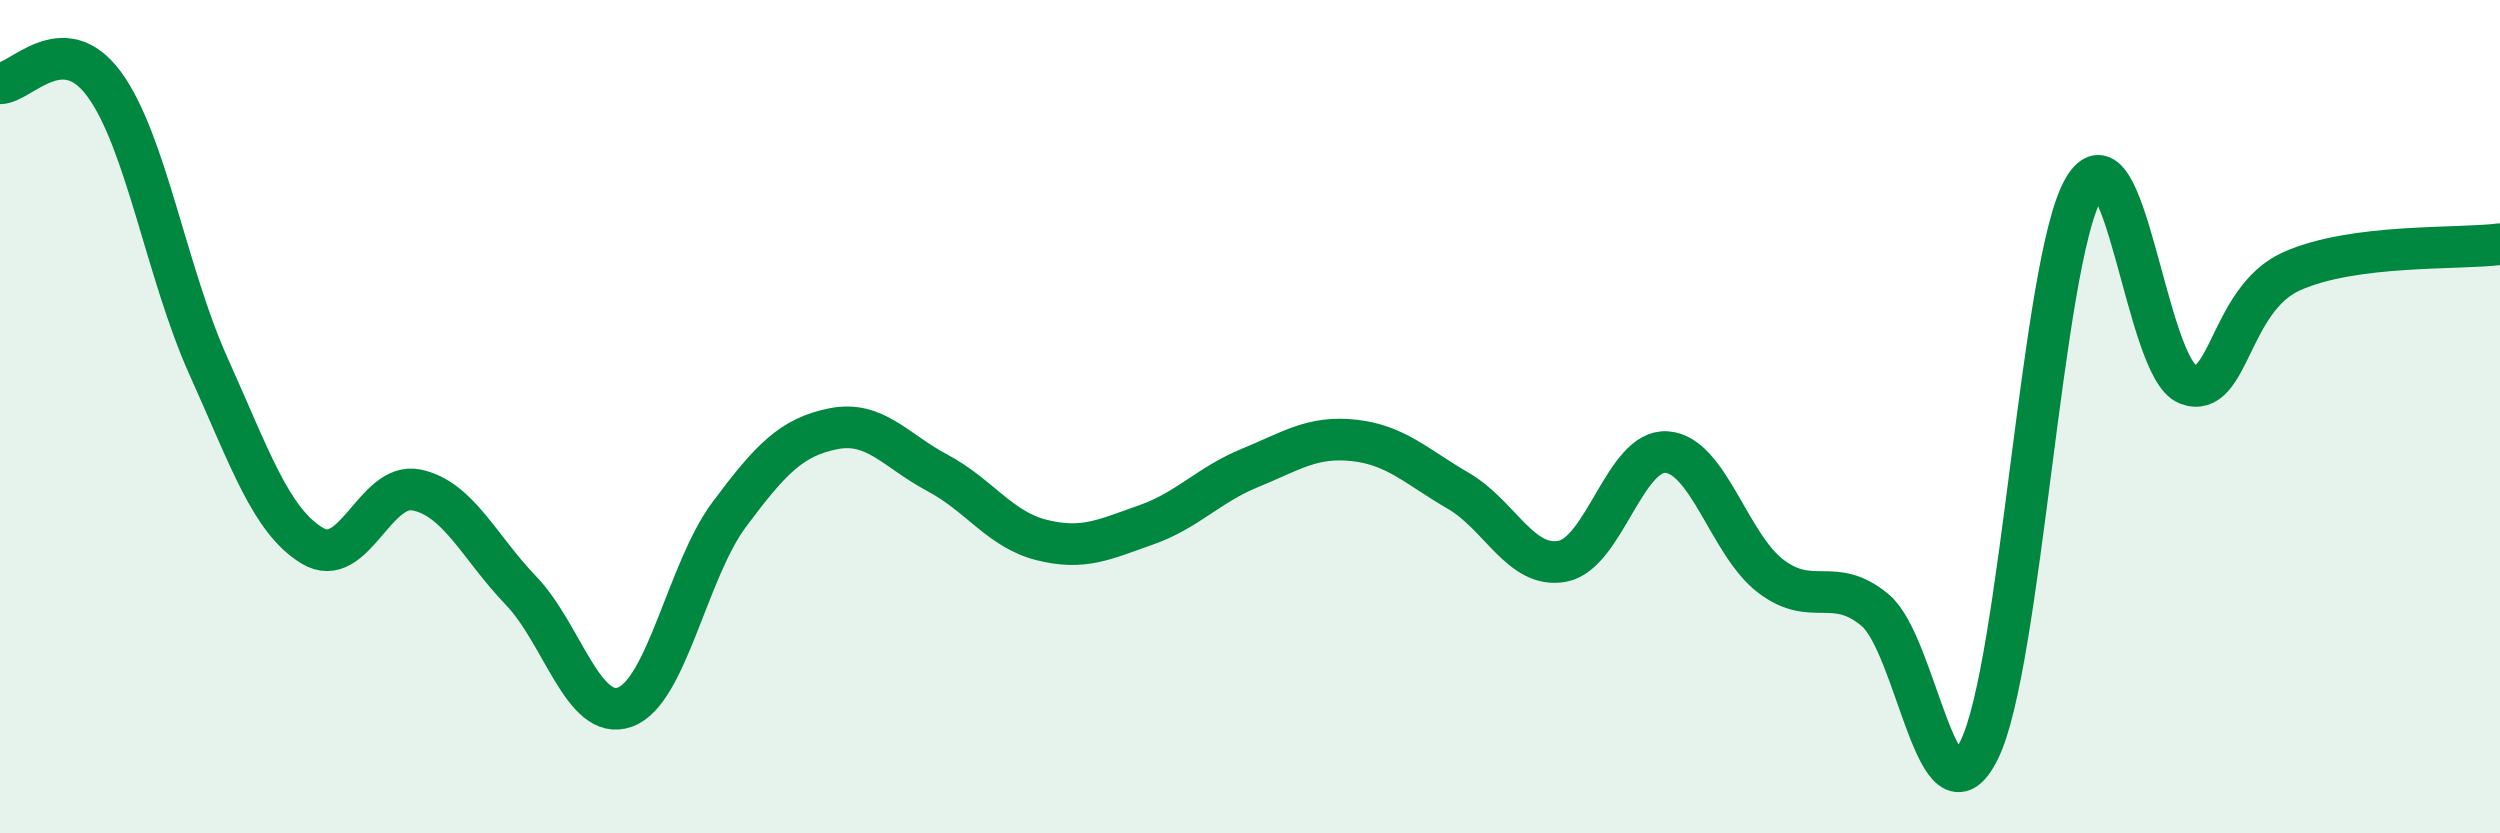
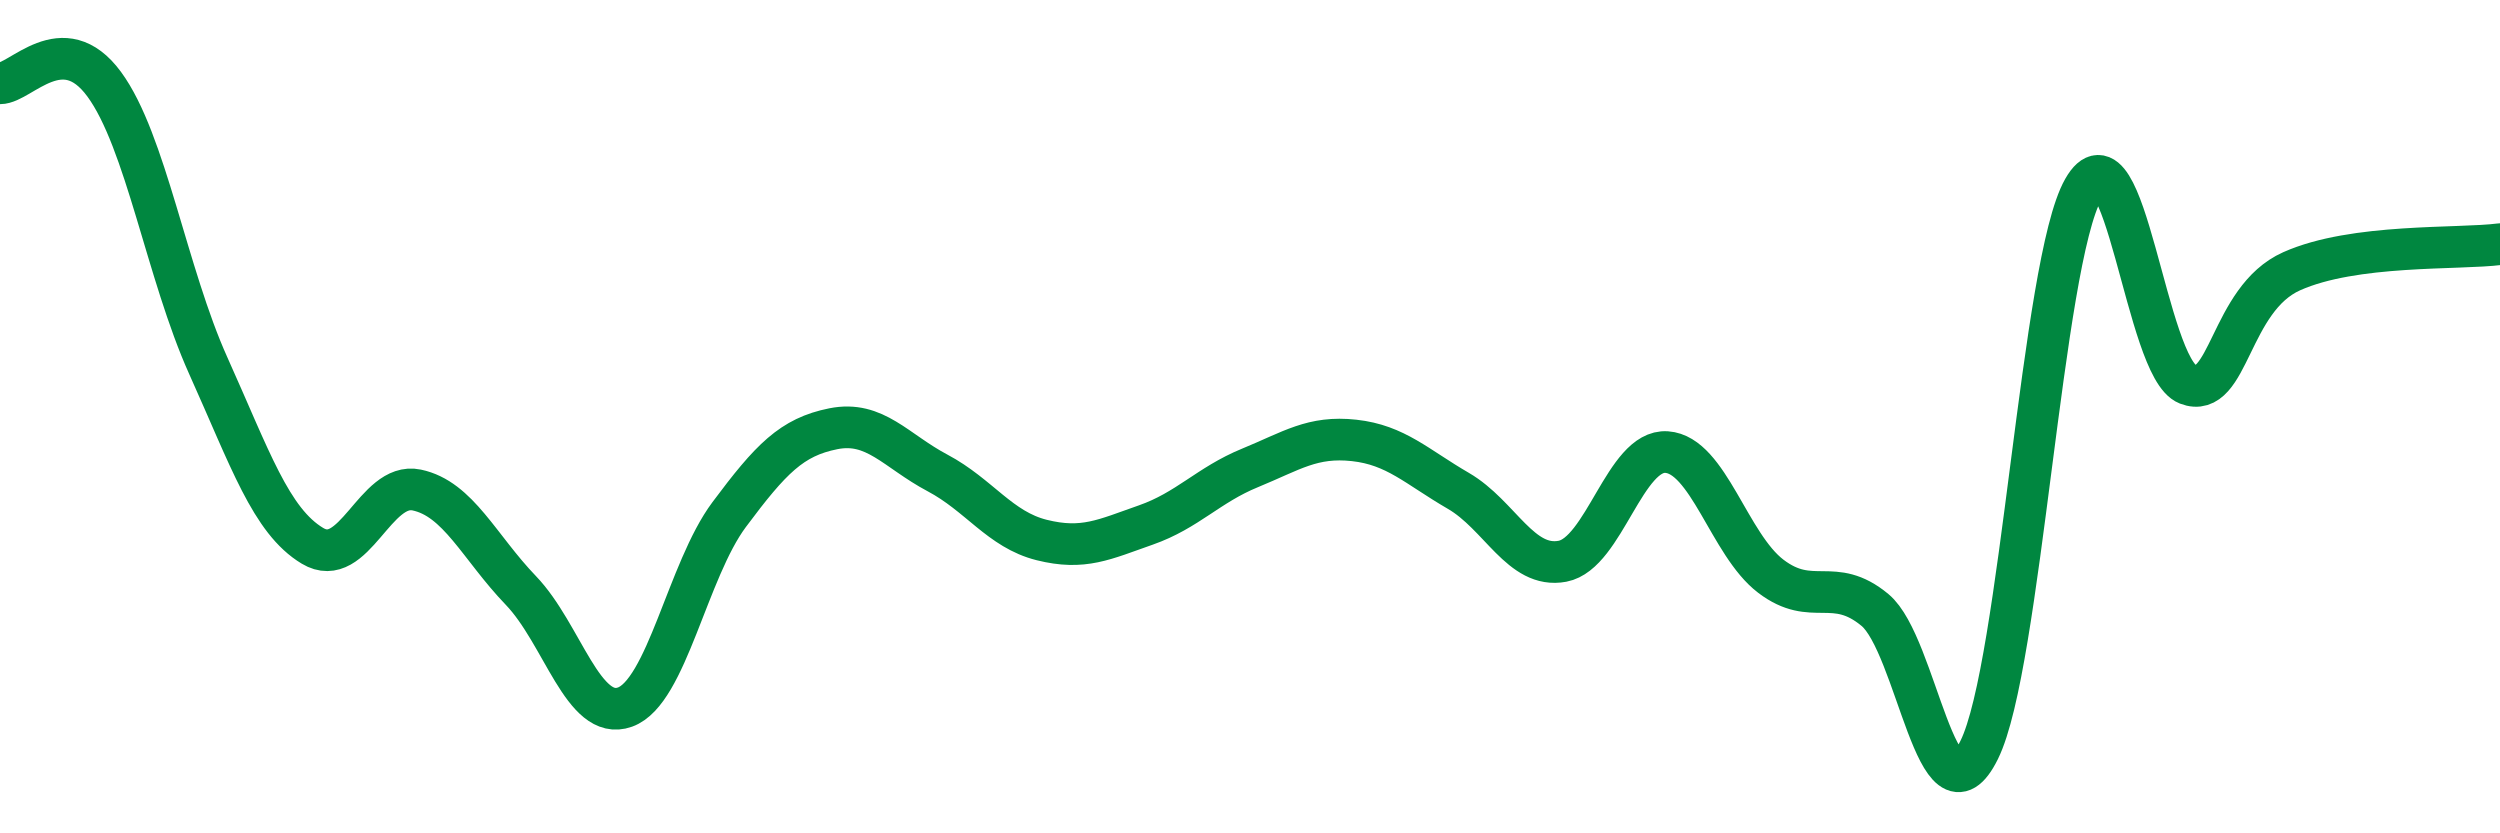
<svg xmlns="http://www.w3.org/2000/svg" width="60" height="20" viewBox="0 0 60 20">
-   <path d="M 0,2 C 0.5,2 1.5,0.66 2.5,2.02 C 3.5,3.38 4,6.56 5,8.78 C 6,11 6.5,12.5 7.5,13.1 C 8.5,13.7 9,11.55 10,11.76 C 11,11.97 11.5,13.13 12.5,14.17 C 13.5,15.21 14,17.33 15,16.97 C 16,16.61 16.5,13.69 17.5,12.35 C 18.5,11.01 19,10.49 20,10.29 C 21,10.09 21.5,10.82 22.5,11.35 C 23.5,11.88 24,12.71 25,12.96 C 26,13.21 26.5,12.95 27.5,12.6 C 28.5,12.25 29,11.64 30,11.23 C 31,10.82 31.5,10.46 32.5,10.57 C 33.5,10.68 34,11.2 35,11.78 C 36,12.36 36.5,13.66 37.5,13.47 C 38.5,13.28 39,10.78 40,10.85 C 41,10.92 41.5,13.07 42.5,13.83 C 43.5,14.59 44,13.81 45,14.64 C 46,15.47 46.5,20.02 47.5,18 C 48.5,15.98 49,6.3 50,4.54 C 51,2.78 51.5,8.83 52.5,9.22 C 53.5,9.61 53.5,7.18 55,6.51 C 56.5,5.84 59,5.99 60,5.86L60 20L0 20Z" fill="#008740" opacity="0.1" stroke-linecap="round" stroke-linejoin="round" />
  <path d="M 0,2 C 0.5,2 1.5,0.66 2.5,2.02 C 3.5,3.38 4,6.56 5,8.78 C 6,11 6.5,12.5 7.5,13.1 C 8.5,13.7 9,11.55 10,11.76 C 11,11.97 11.5,13.13 12.5,14.17 C 13.5,15.21 14,17.33 15,16.97 C 16,16.61 16.5,13.69 17.5,12.35 C 18.5,11.01 19,10.49 20,10.29 C 21,10.09 21.5,10.82 22.5,11.35 C 23.5,11.88 24,12.71 25,12.96 C 26,13.21 26.5,12.95 27.5,12.6 C 28.5,12.25 29,11.64 30,11.23 C 31,10.82 31.5,10.46 32.5,10.57 C 33.5,10.68 34,11.2 35,11.78 C 36,12.36 36.5,13.66 37.5,13.47 C 38.5,13.28 39,10.78 40,10.85 C 41,10.92 41.5,13.07 42.5,13.83 C 43.5,14.59 44,13.81 45,14.64 C 46,15.47 46.5,20.02 47.5,18 C 48.5,15.98 49,6.3 50,4.54 C 51,2.78 51.5,8.83 52.5,9.22 C 53.5,9.61 53.5,7.18 55,6.51 C 56.5,5.84 59,5.99 60,5.86" stroke="#008740" stroke-width="1" fill="none" stroke-linecap="round" stroke-linejoin="round" />
</svg>